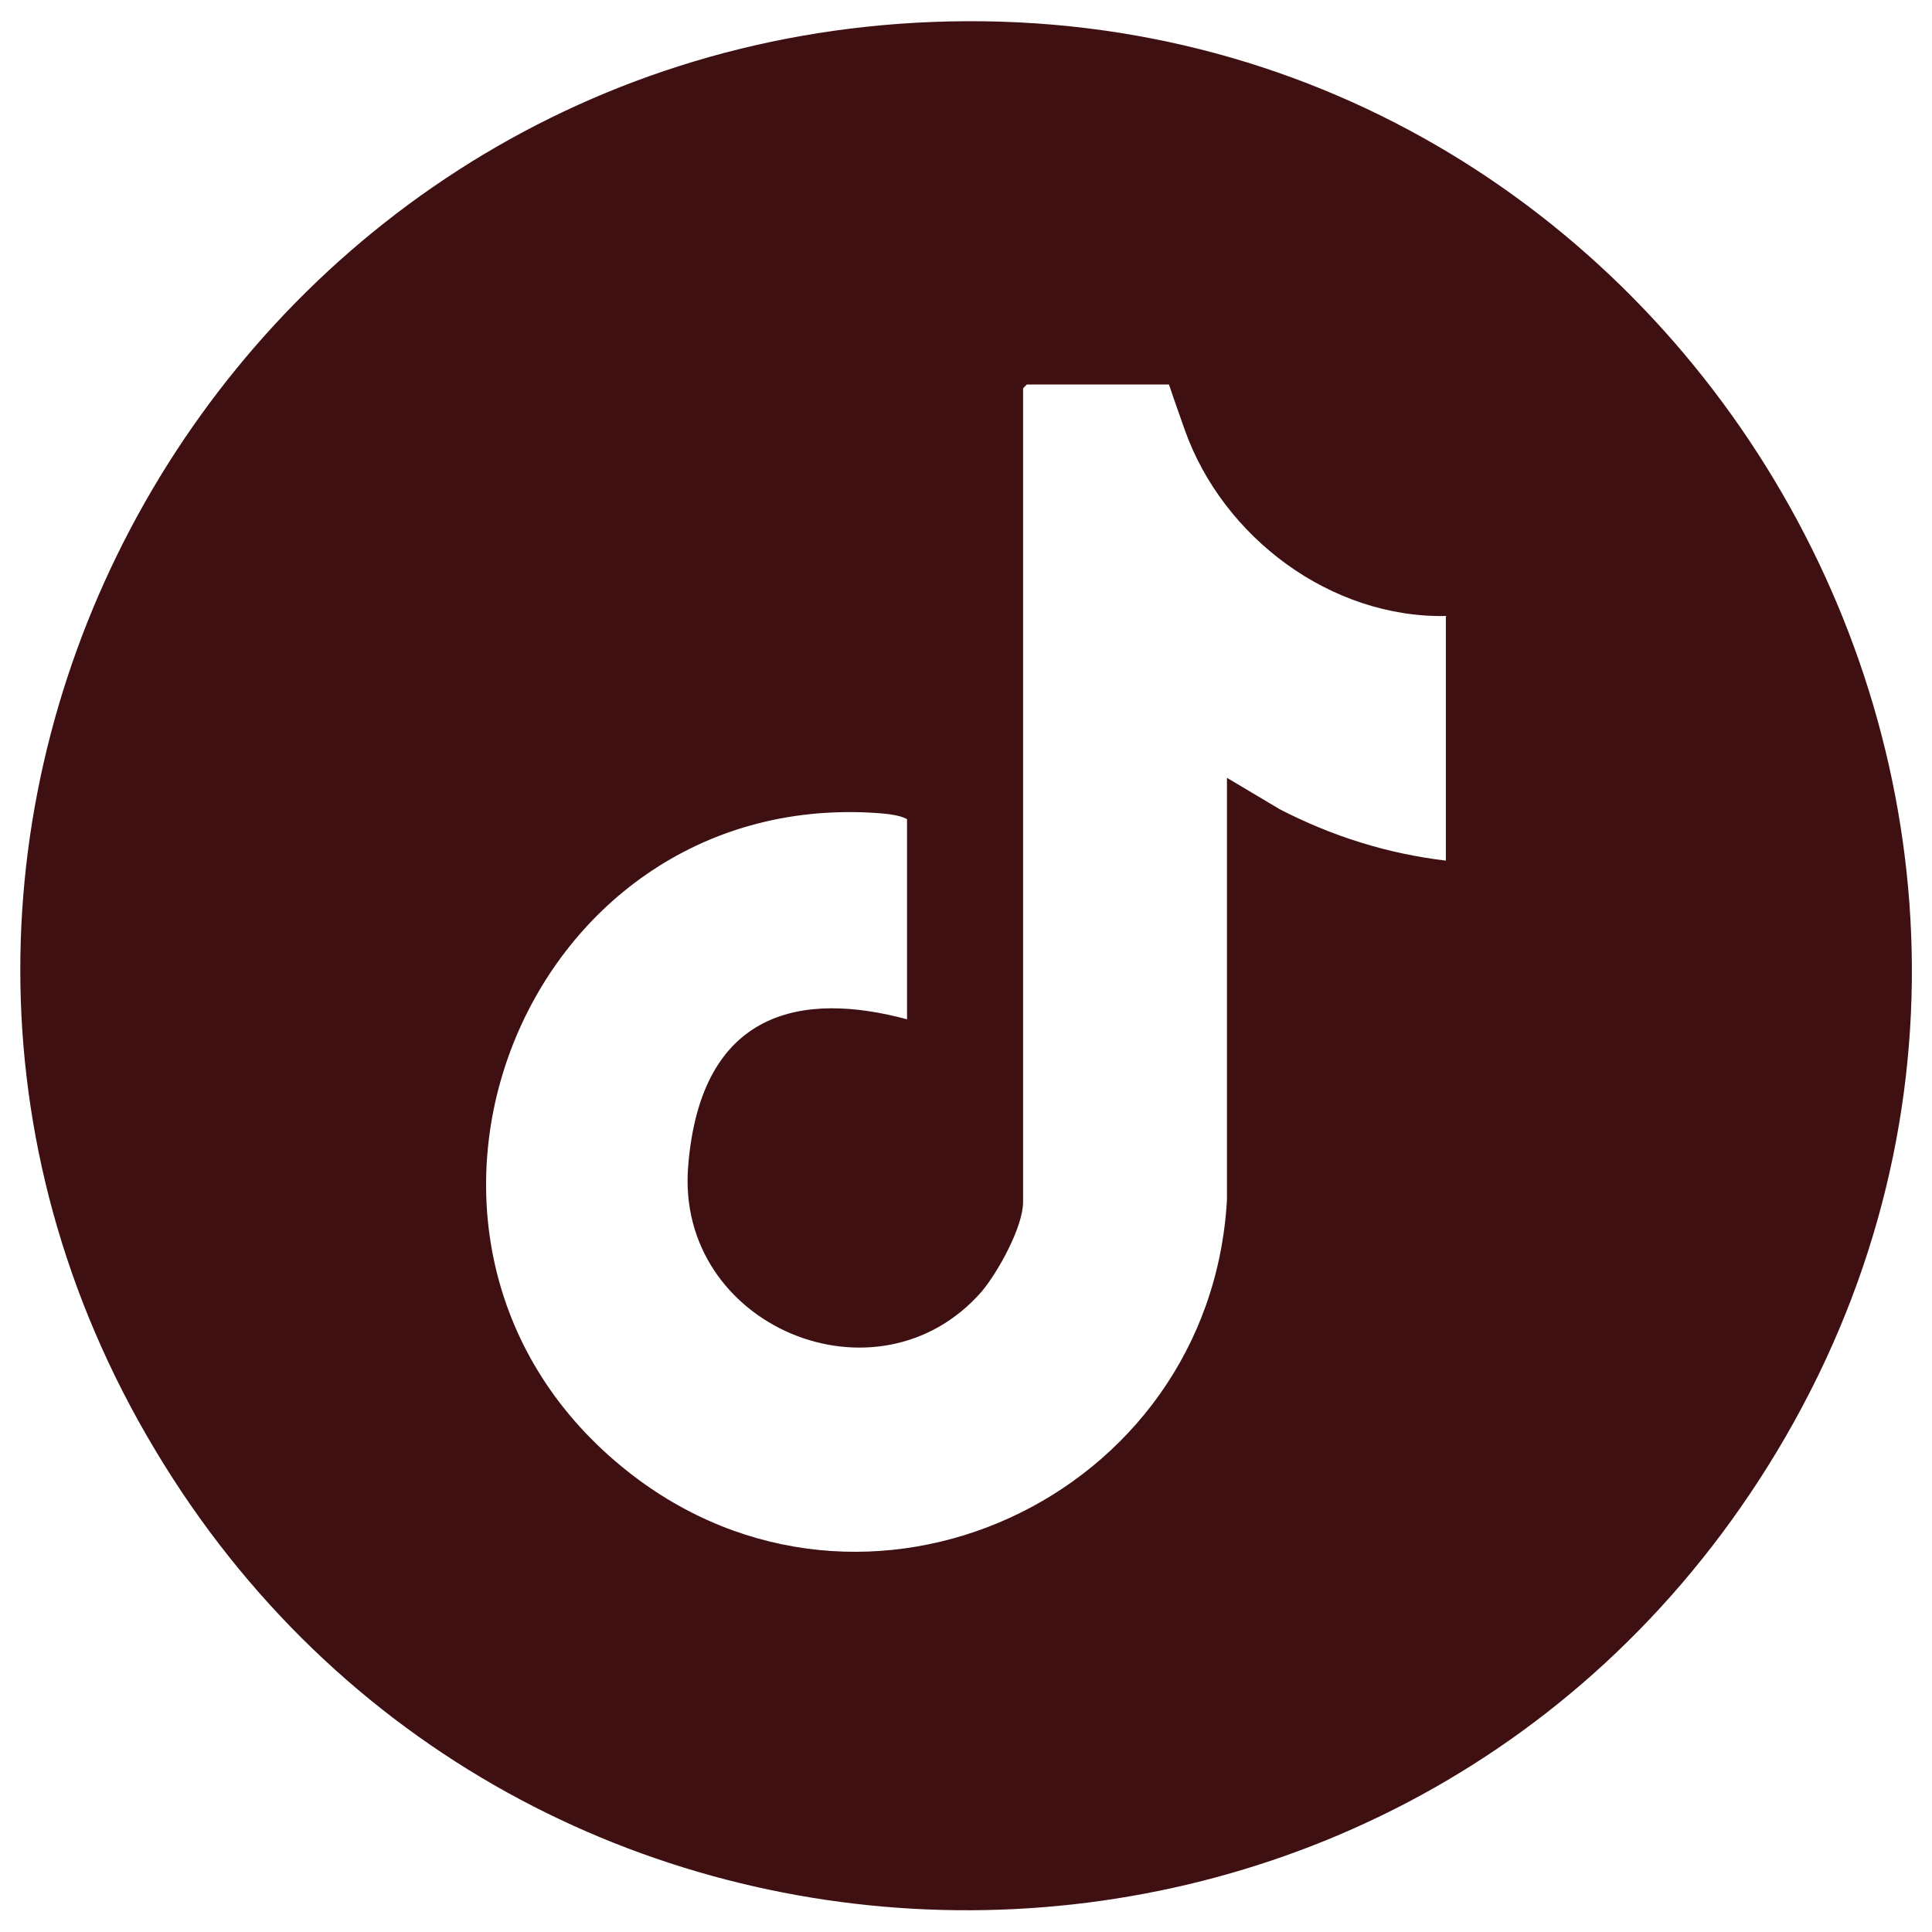
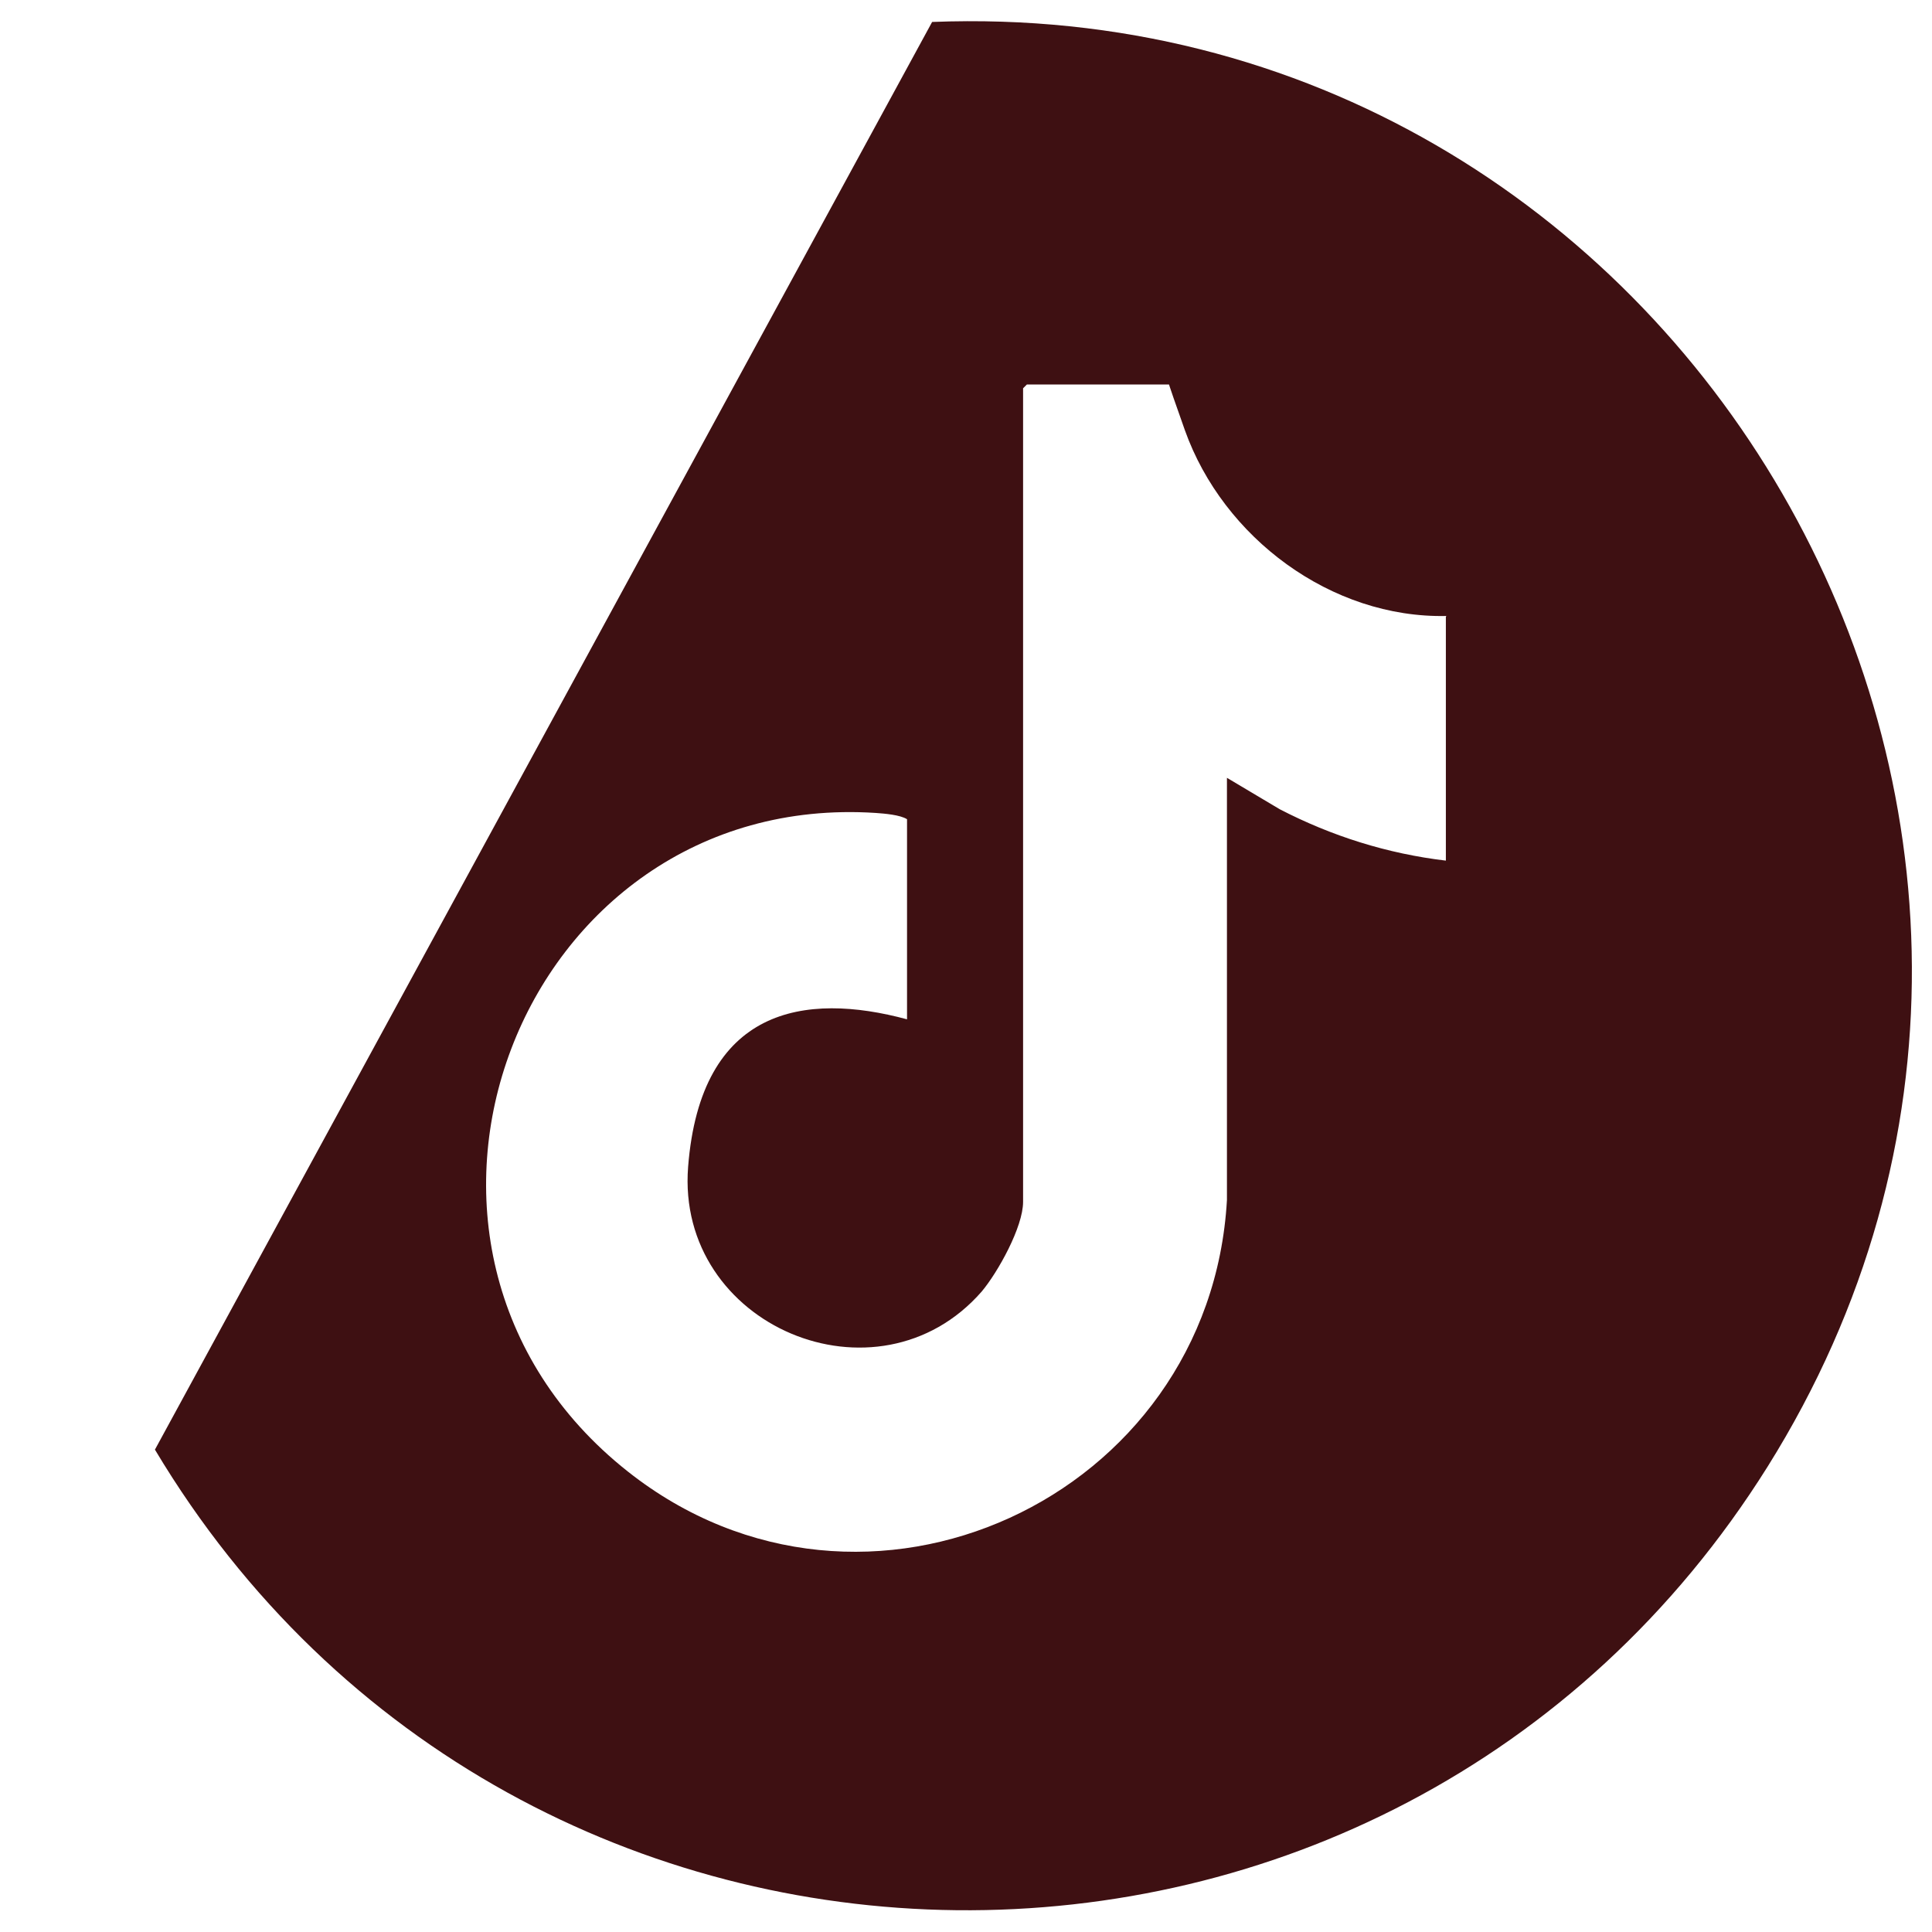
<svg xmlns="http://www.w3.org/2000/svg" id="Layer_1" viewBox="0 0 308 308">
  <defs>
    <style>      .st0 {        fill: #3e1012;      }    </style>
  </defs>
-   <path class="st0" d="M148.6,3.5c119.8-4.7,197.1,128.2,133.2,230.3-59.8,95.5-199.3,94-257.1-2.7C-34.2,132.8,35,8,148.6,3.5ZM230.6,98.2c-18.4.4-35.6-12.5-41.7-29.6s-1.2-5.1-2.3-7.3h-22.9l-.6.6v129.7c0,4-4,11.2-6.6,14.3-16.6,19-48.8,5.5-46.8-19.9s18.6-27.9,34.9-23.5v-31.9c-1.1-.7-3.6-.9-5-1-56.9-3.7-84.9,69.1-39.5,105,37.7,29.8,92.8,4.3,95.5-43.3v-67.3s8.4,5,8.4,5c8.3,4.3,17.2,7.1,26.5,8.2v-38.9Z" />
+   <path class="st0" d="M148.6,3.5c119.8-4.7,197.1,128.2,133.2,230.3-59.8,95.5-199.3,94-257.1-2.7ZM230.6,98.2c-18.4.4-35.6-12.5-41.7-29.6s-1.2-5.1-2.3-7.3h-22.9l-.6.6v129.7c0,4-4,11.2-6.6,14.3-16.6,19-48.8,5.5-46.8-19.9s18.6-27.9,34.9-23.5v-31.9c-1.1-.7-3.6-.9-5-1-56.9-3.7-84.9,69.1-39.5,105,37.7,29.8,92.8,4.3,95.5-43.3v-67.3s8.4,5,8.4,5c8.3,4.3,17.2,7.1,26.5,8.2v-38.9Z" />
</svg>